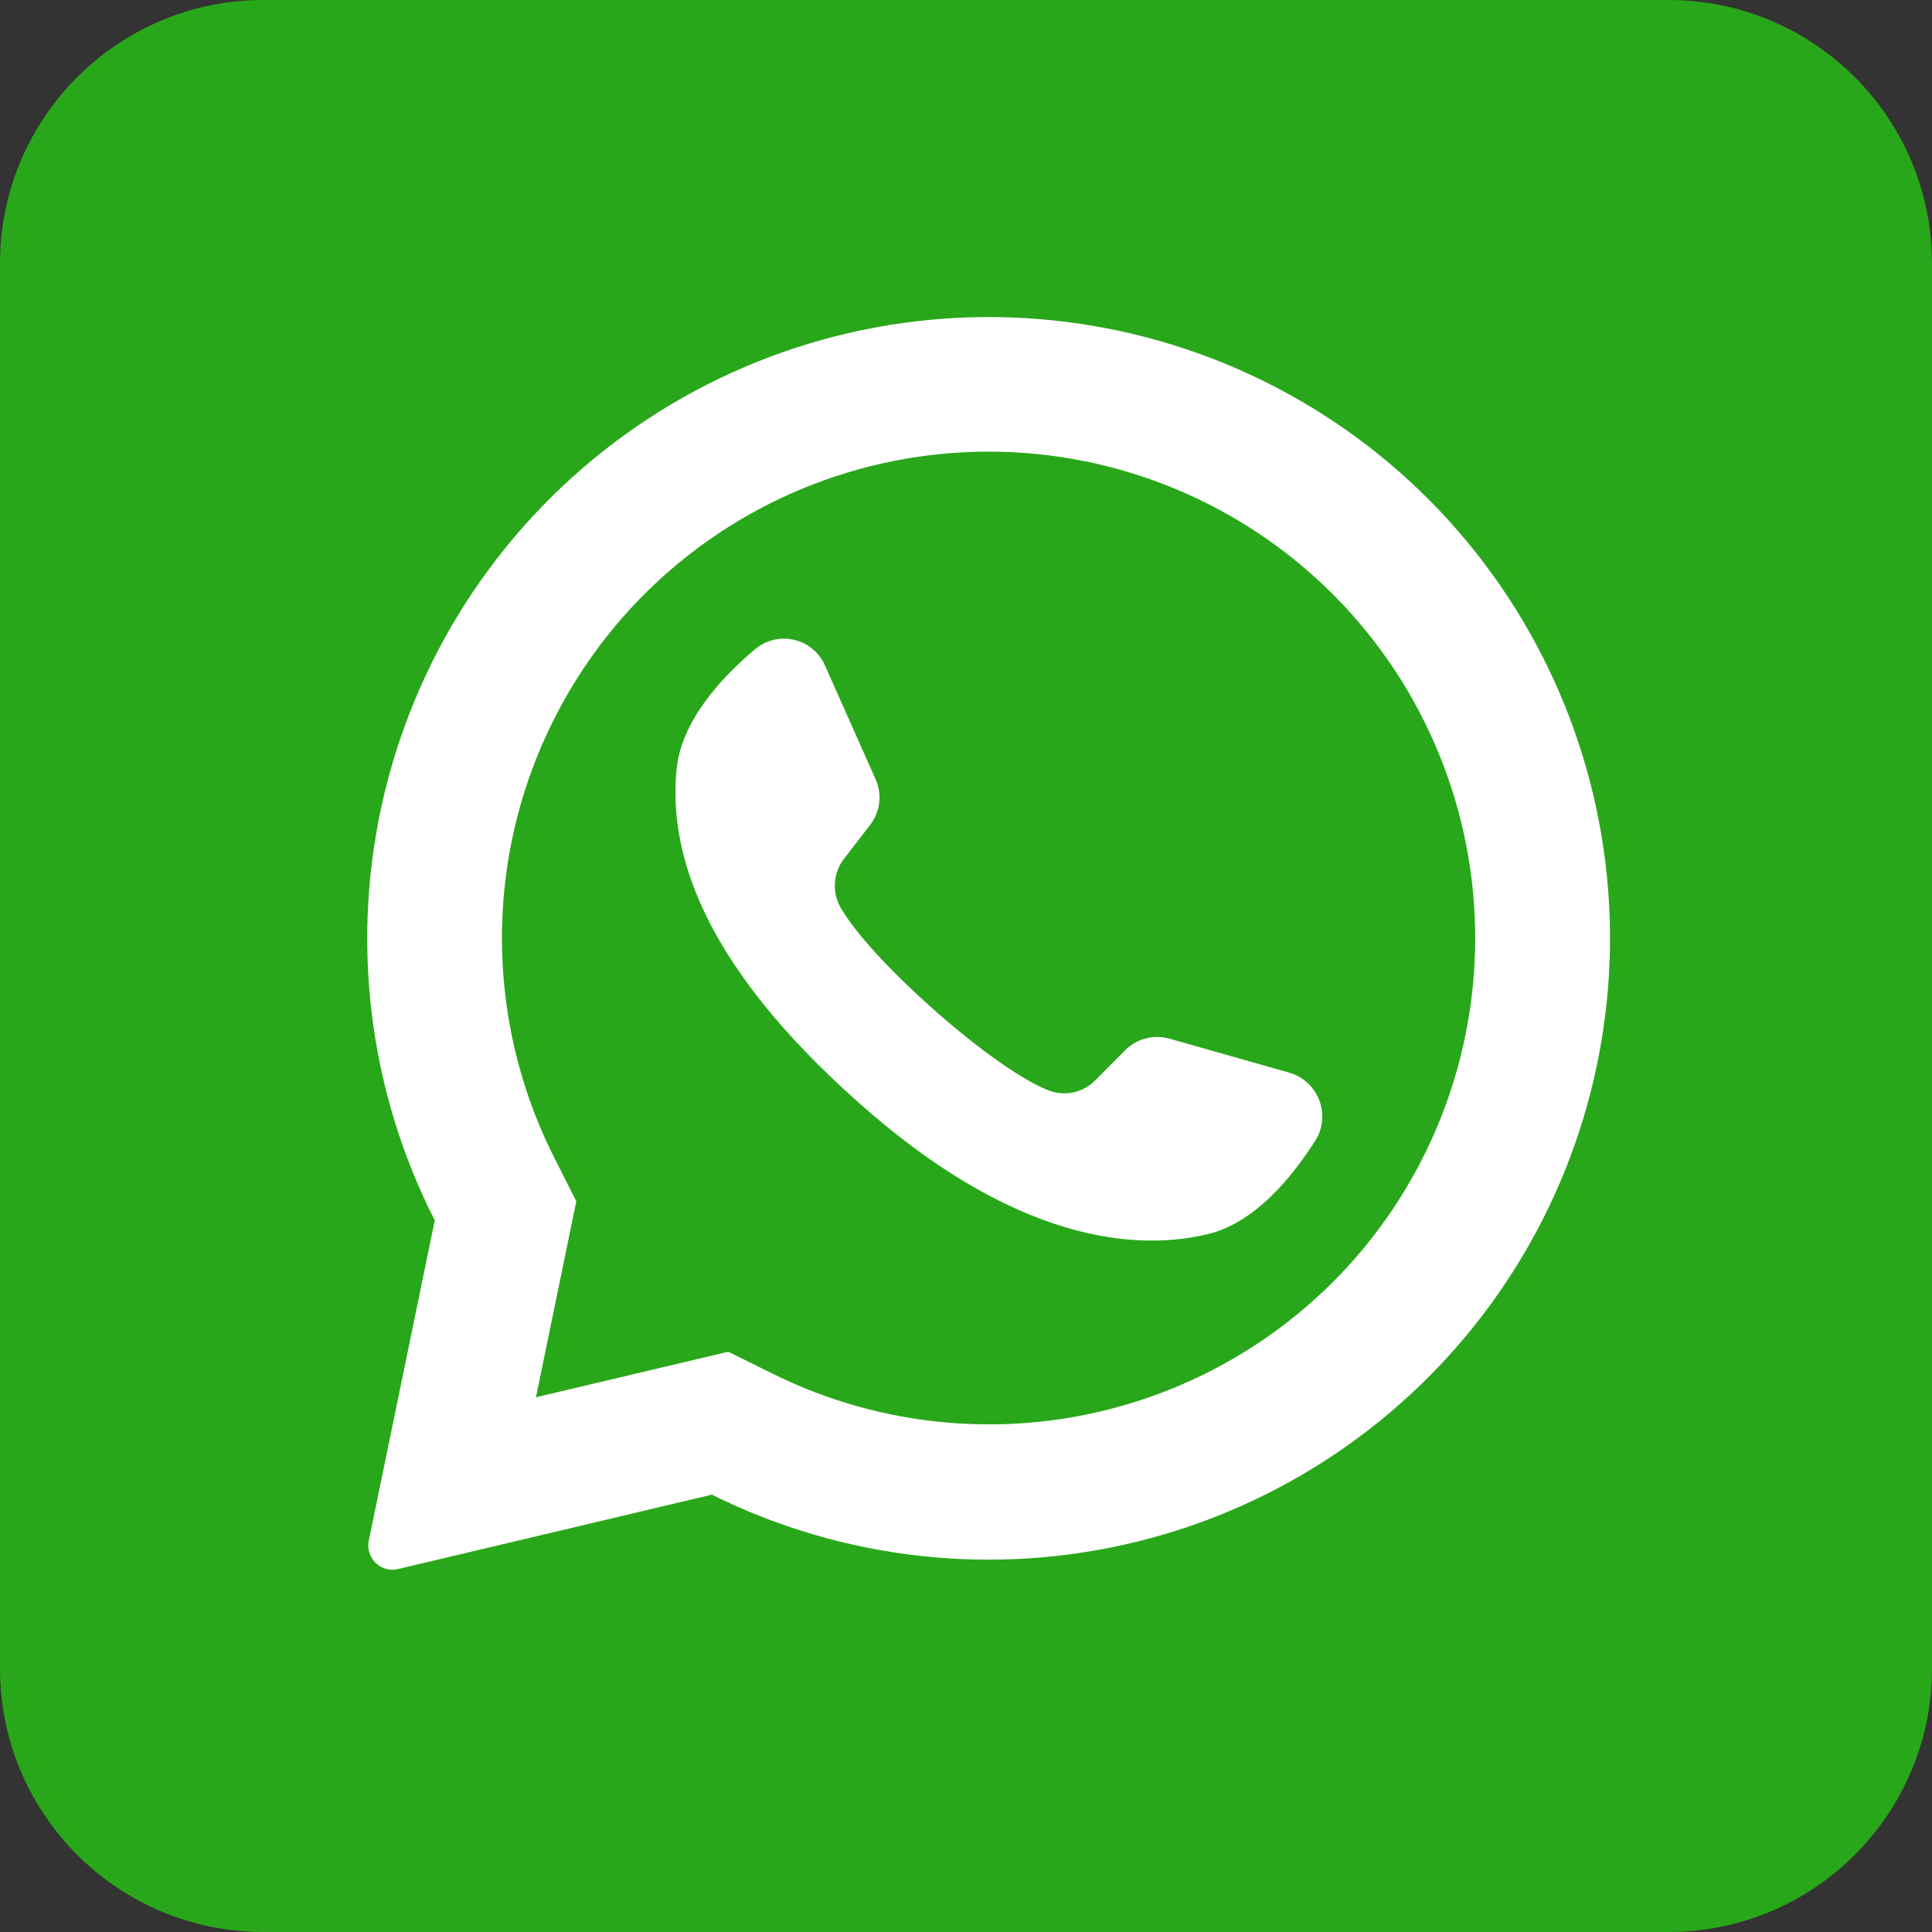
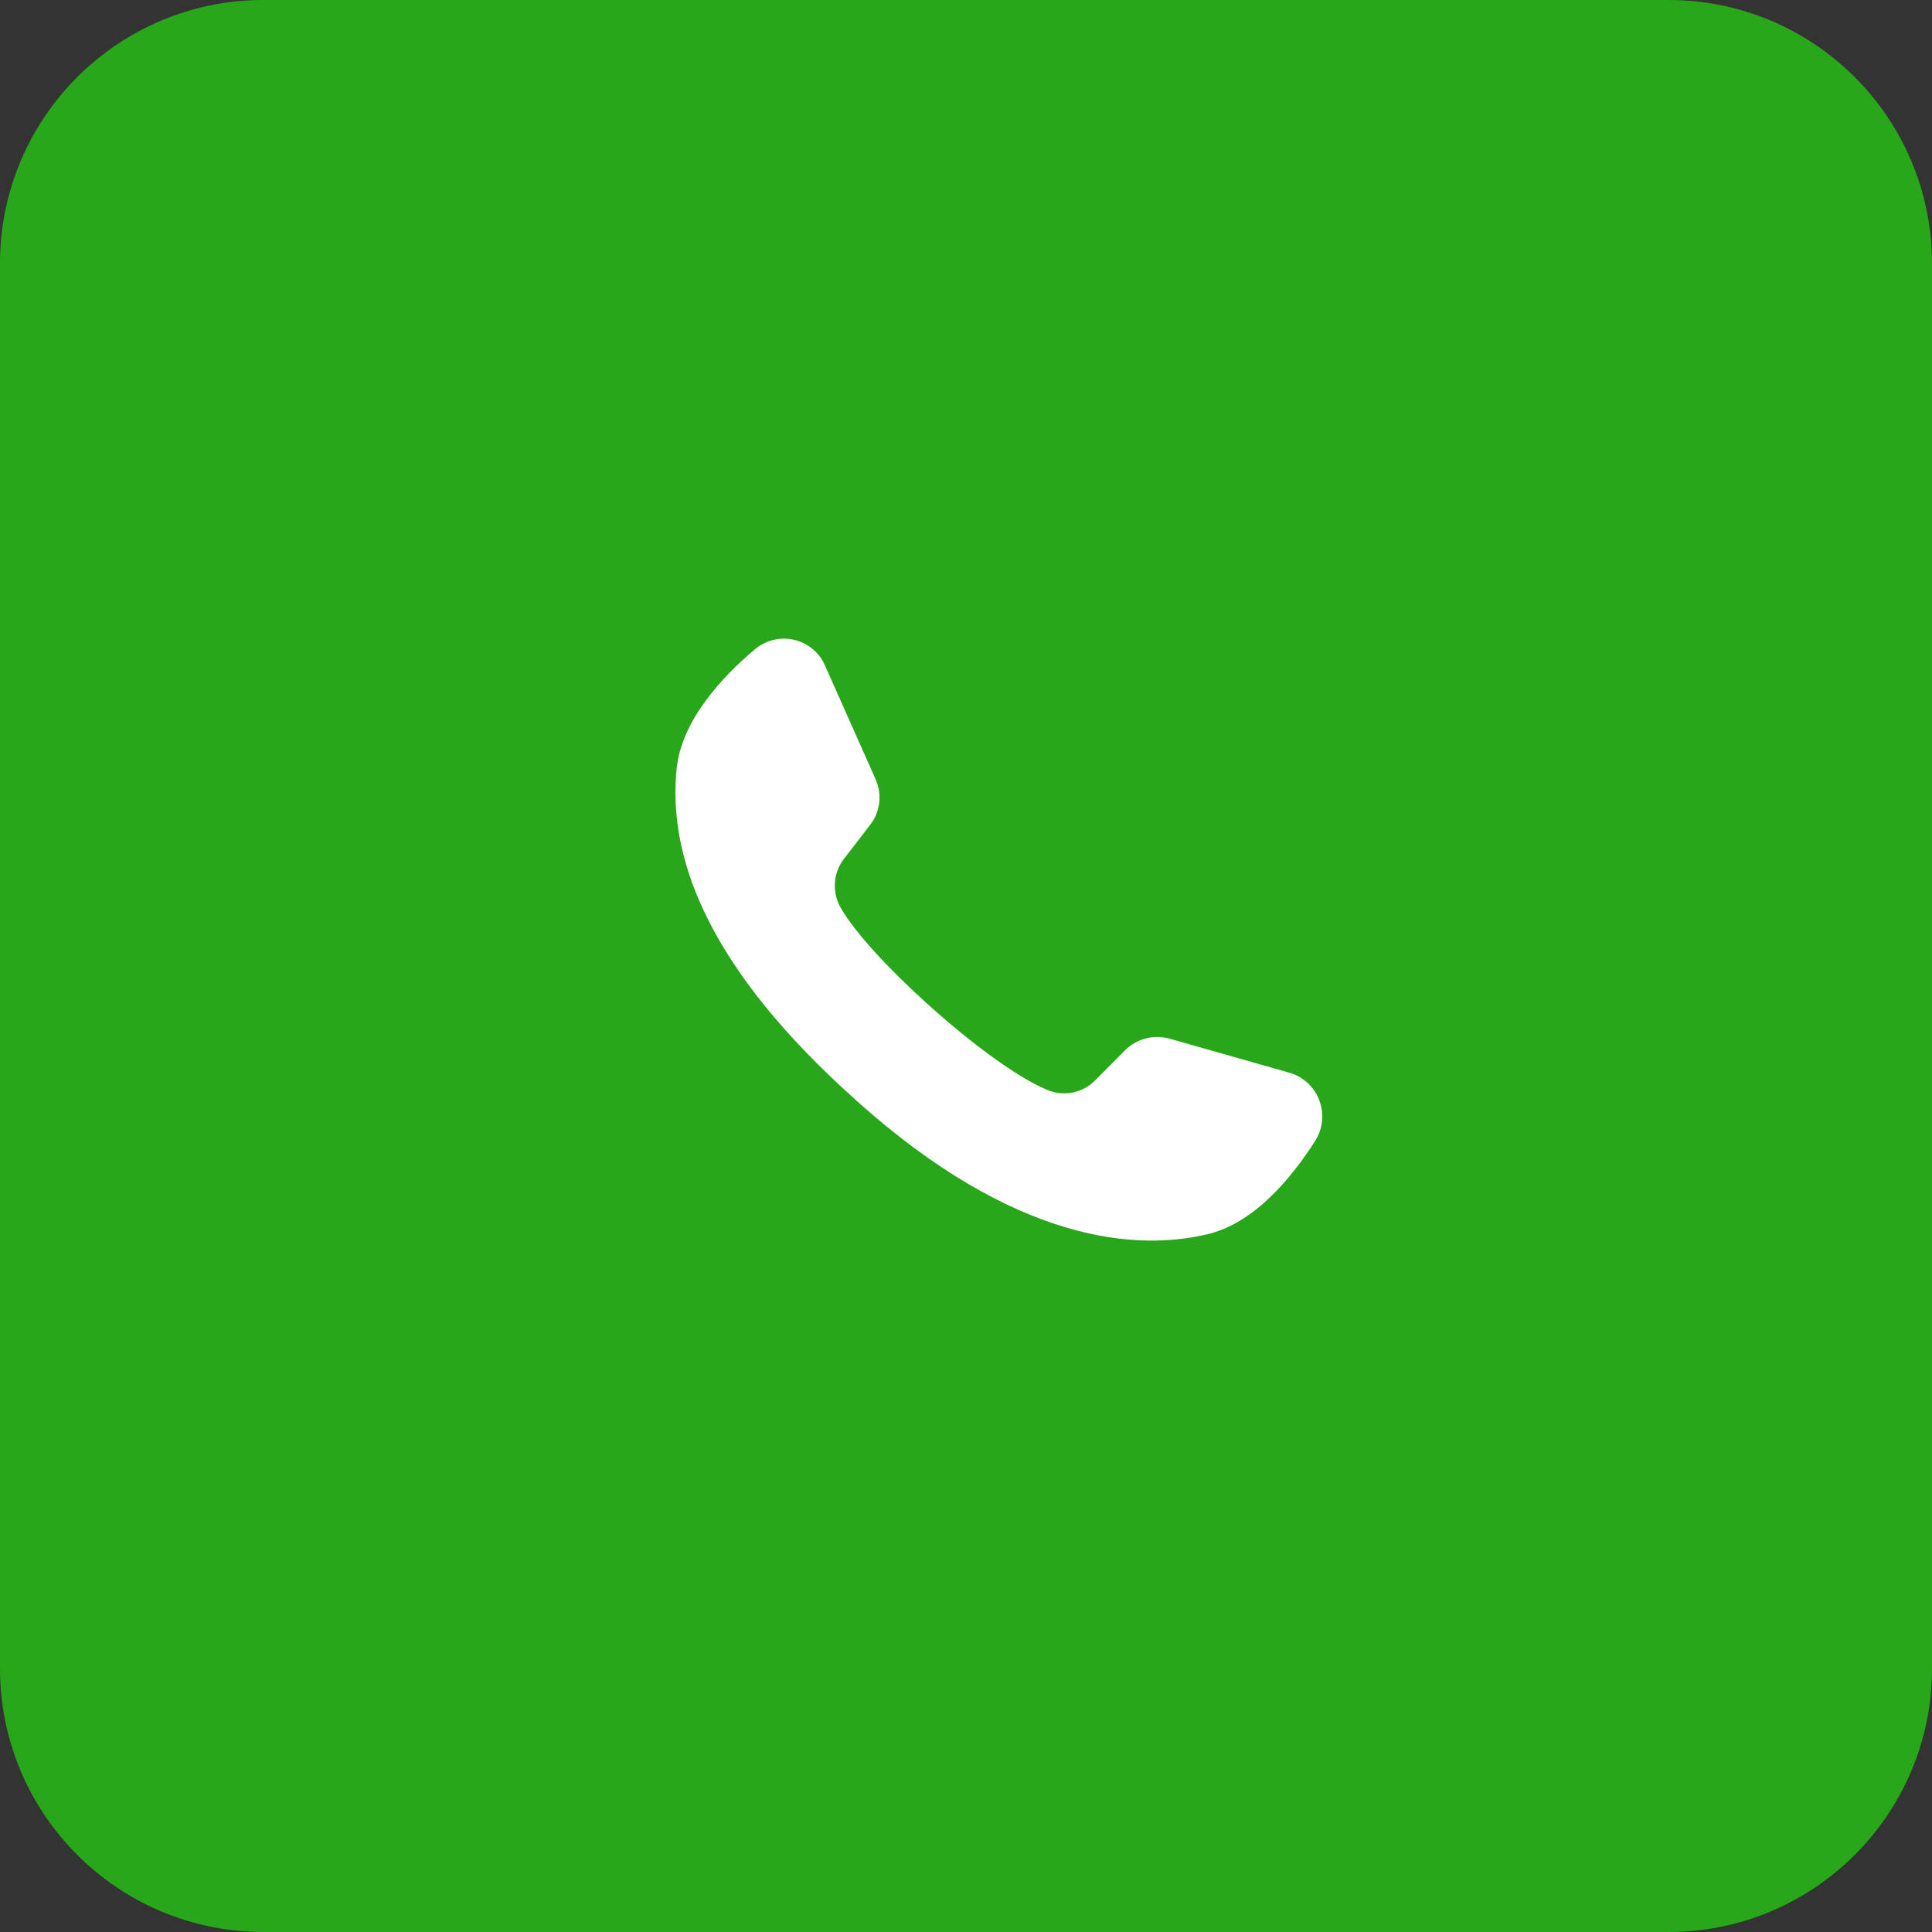
<svg xmlns="http://www.w3.org/2000/svg" width="30" height="30" viewBox="0 0 30 30" fill="none">
  <rect x="0" y="0" width="30" height="30" fill="#333333" stroke="none" />
  <g clip-path="url(#clip0_478_33)">
    <path d="M25.909 0H4.091C1.832 0 0 1.832 0 4.091V25.909C0 28.168 1.832 30 4.091 30H25.909C28.168 30 30 28.168 30 25.909V4.091C30 1.832 28.168 0 25.909 0Z" fill="#29A71A" />
-     <path d="M22.213 7.784C20.594 6.148 18.443 5.145 16.149 4.956C13.856 4.766 11.569 5.402 9.704 6.75C7.838 8.097 6.514 10.068 5.973 12.305C5.432 14.542 5.707 16.899 6.751 18.95L5.727 23.922C5.716 23.972 5.716 24.023 5.726 24.073C5.736 24.122 5.756 24.169 5.785 24.211C5.827 24.274 5.888 24.322 5.959 24.349C6.03 24.377 6.107 24.382 6.181 24.364L11.054 23.209C13.1 24.226 15.44 24.485 17.659 23.938C19.877 23.391 21.829 22.075 23.169 20.224C24.508 18.373 25.147 16.107 24.972 13.829C24.797 11.551 23.819 9.409 22.213 7.784ZM20.694 19.911C19.573 21.028 18.131 21.766 16.569 22.02C15.007 22.273 13.405 22.031 11.988 21.326L11.309 20.99L8.321 21.697L8.33 21.66L8.949 18.653L8.617 17.997C7.893 16.575 7.638 14.961 7.887 13.385C8.137 11.81 8.879 10.354 10.007 9.225C11.424 7.809 13.346 7.013 15.351 7.013C17.355 7.013 19.277 7.809 20.694 9.225C20.706 9.239 20.719 9.252 20.733 9.264C22.133 10.685 22.914 12.601 22.907 14.596C22.899 16.59 22.104 18.5 20.694 19.911Z" fill="white" />
    <path d="M20.428 17.705C20.062 18.282 19.484 18.988 18.757 19.163C17.483 19.47 15.529 19.173 13.097 16.906L13.067 16.879C10.928 14.896 10.373 13.246 10.507 11.937C10.582 11.194 11.2 10.522 11.722 10.083C11.805 10.013 11.903 9.963 12.008 9.937C12.113 9.911 12.223 9.91 12.329 9.935C12.435 9.959 12.533 10.007 12.617 10.077C12.7 10.146 12.767 10.233 12.81 10.333L13.597 12.102C13.648 12.216 13.667 12.343 13.652 12.467C13.637 12.592 13.588 12.71 13.511 12.809L13.113 13.326C13.027 13.432 12.976 13.562 12.965 13.698C12.954 13.834 12.984 13.971 13.051 14.09C13.274 14.481 13.808 15.055 14.4 15.588C15.065 16.189 15.803 16.739 16.27 16.927C16.395 16.978 16.532 16.99 16.664 16.963C16.796 16.935 16.917 16.868 17.011 16.771L17.473 16.306C17.562 16.218 17.672 16.155 17.794 16.124C17.915 16.093 18.042 16.095 18.163 16.129L20.032 16.66C20.135 16.691 20.23 16.746 20.308 16.82C20.387 16.894 20.448 16.985 20.486 17.085C20.524 17.186 20.539 17.294 20.529 17.402C20.519 17.509 20.485 17.613 20.428 17.705Z" fill="white" />
  </g>
  <defs>
    <clipPath id="clip0_478_33">
      <rect width="30" height="30" fill="white" />
    </clipPath>
  </defs>
</svg>